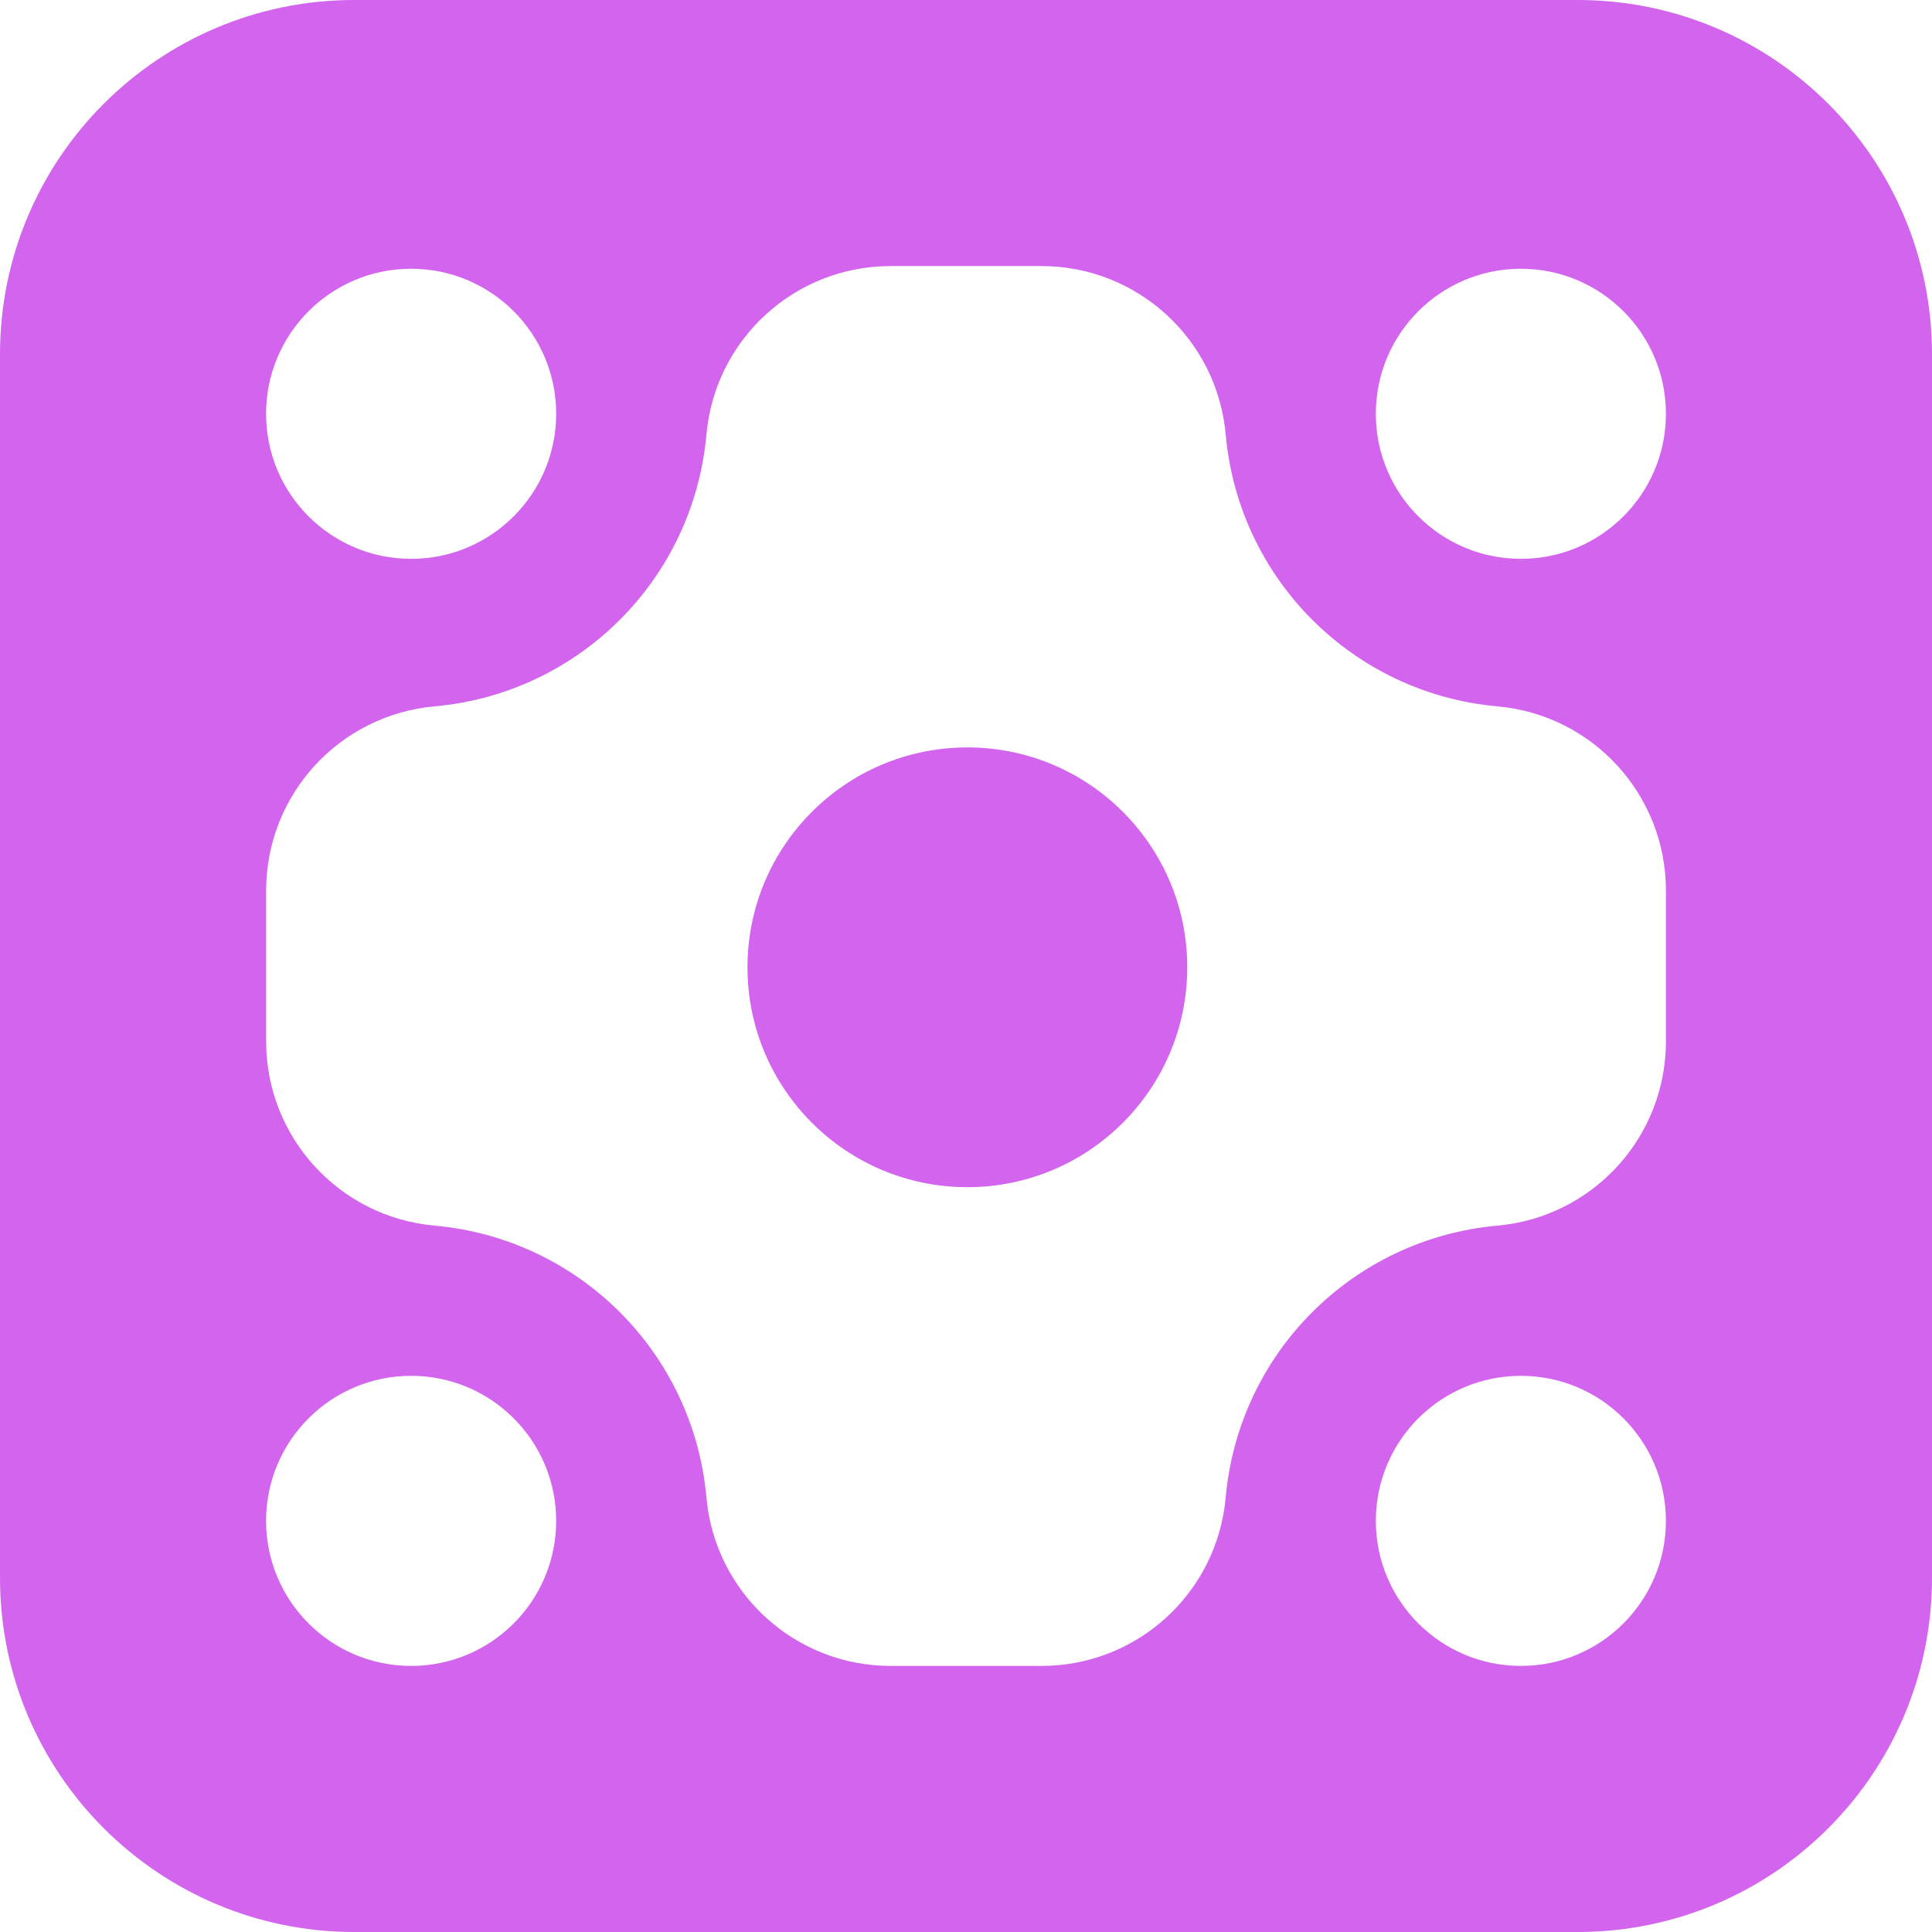
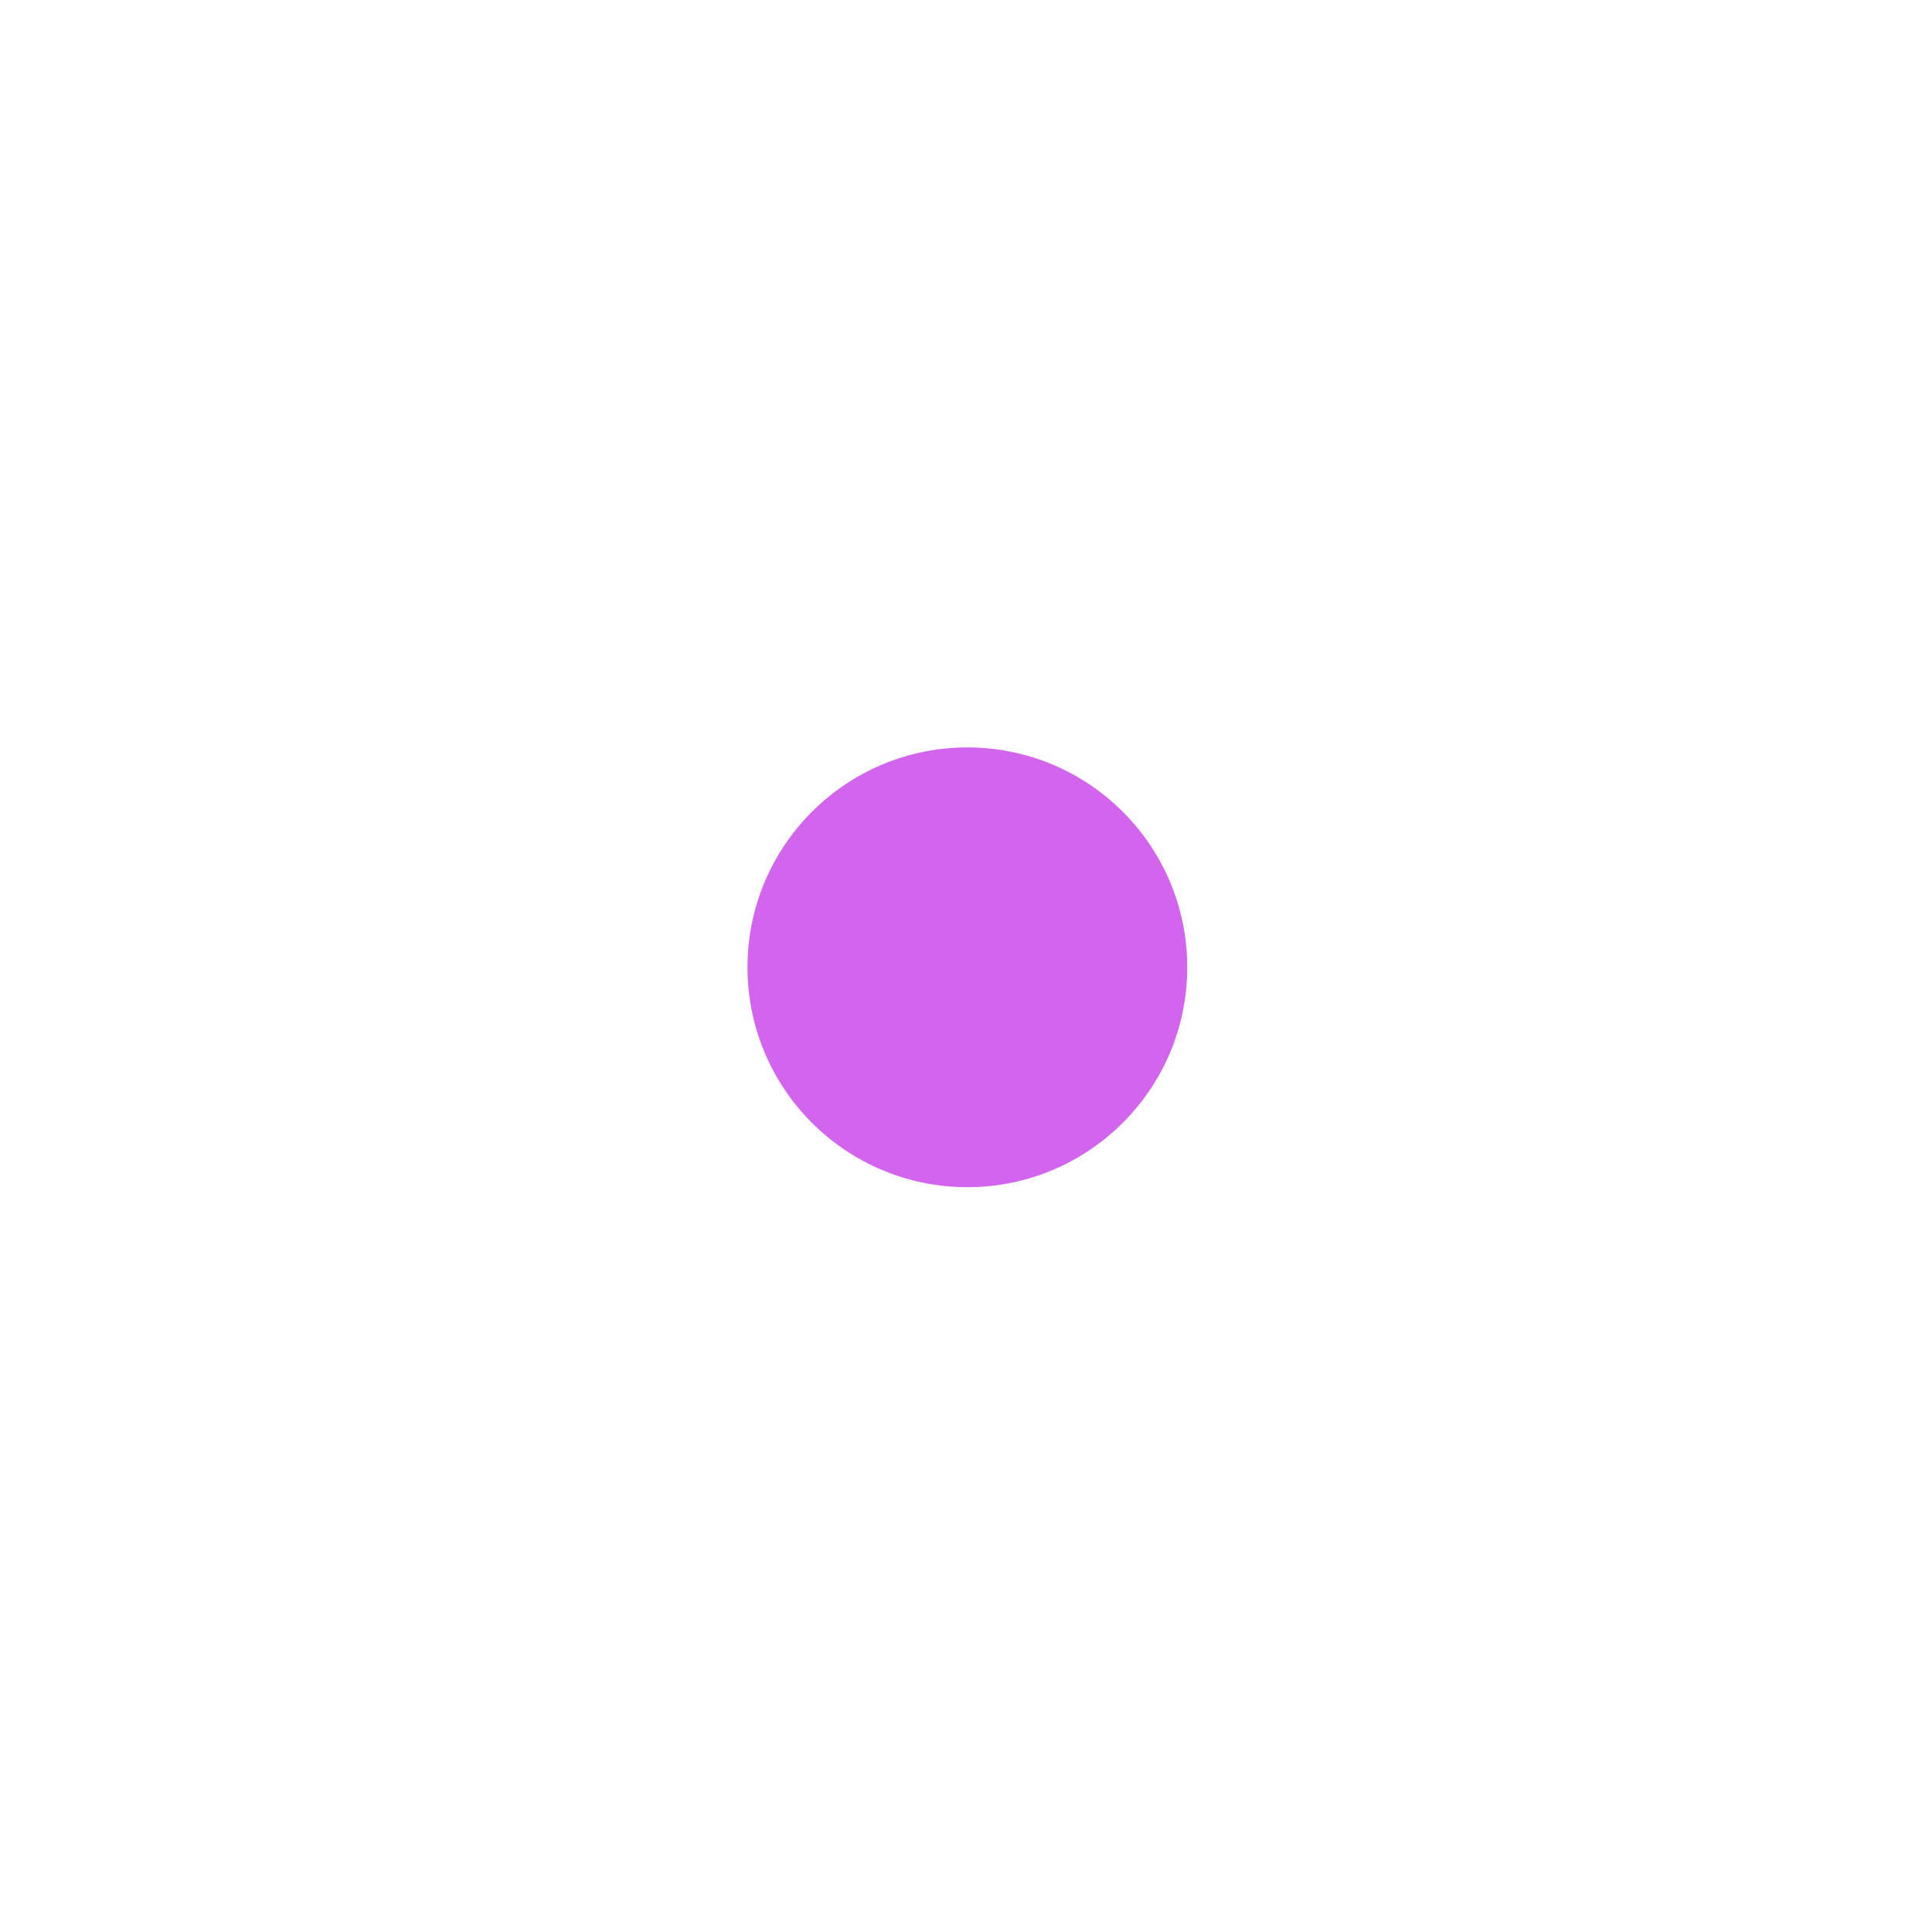
<svg xmlns="http://www.w3.org/2000/svg" id="Layer_2" viewBox="0 0 289.43 289.43">
  <defs>
    <style>.cls-1{fill:#d264ed;}</style>
  </defs>
  <g id="Layer_1-2">
    <path class="cls-1" d="M144.92,111.97c-18.19,0-32.94,14.75-32.94,32.94s14.75,32.94,32.94,32.94,32.94-14.75,32.94-32.94-14.75-32.94-32.94-32.94Z" />
-     <path class="cls-1" d="M236.36,0H53.07C23.76,0,0,23.76,0,53.07v183.29c0,29.31,23.76,53.07,53.07,53.07h183.29c29.31,0,53.07-23.76,53.07-53.07V53.07c0-29.31-23.76-53.07-53.07-53.07ZM61.59,40.26c12,0,21.73,9.73,21.73,21.73s-9.73,21.73-21.73,21.73-21.73-9.73-21.73-21.73,9.73-21.73,21.73-21.73ZM61.59,249.57c-12,0-21.73-9.73-21.73-21.73s9.73-21.73,21.73-21.73,21.73,9.73,21.73,21.73-9.73,21.73-21.73,21.73ZM227.84,249.57c-12,0-21.73-9.73-21.73-21.73s9.73-21.73,21.73-21.73,21.73,9.73,21.73,21.73-9.73,21.73-21.73,21.73ZM249.57,156.02c0,14.34-10.95,26.31-25.23,27.59-21.66,1.94-38.79,19.07-40.72,40.73-1.28,14.29-13.25,25.23-27.59,25.23h-22.61c-14.34,0-26.31-10.95-27.59-25.23-1.94-21.66-19.07-38.79-40.73-40.73-14.28-1.28-25.23-13.25-25.23-27.59v-22.61c0-14.34,10.95-26.31,25.23-27.59,21.66-1.94,38.79-19.07,40.73-40.73,1.28-14.29,13.25-25.23,27.59-25.23h22.61c14.34,0,26.31,10.95,27.59,25.23,1.94,21.66,19.07,38.79,40.72,40.73,14.29,1.28,25.23,13.25,25.23,27.59v22.61ZM227.84,83.72c-12,0-21.73-9.73-21.73-21.73s9.73-21.73,21.73-21.73,21.73,9.73,21.73,21.73-9.73,21.73-21.73,21.73Z" />
  </g>
</svg>